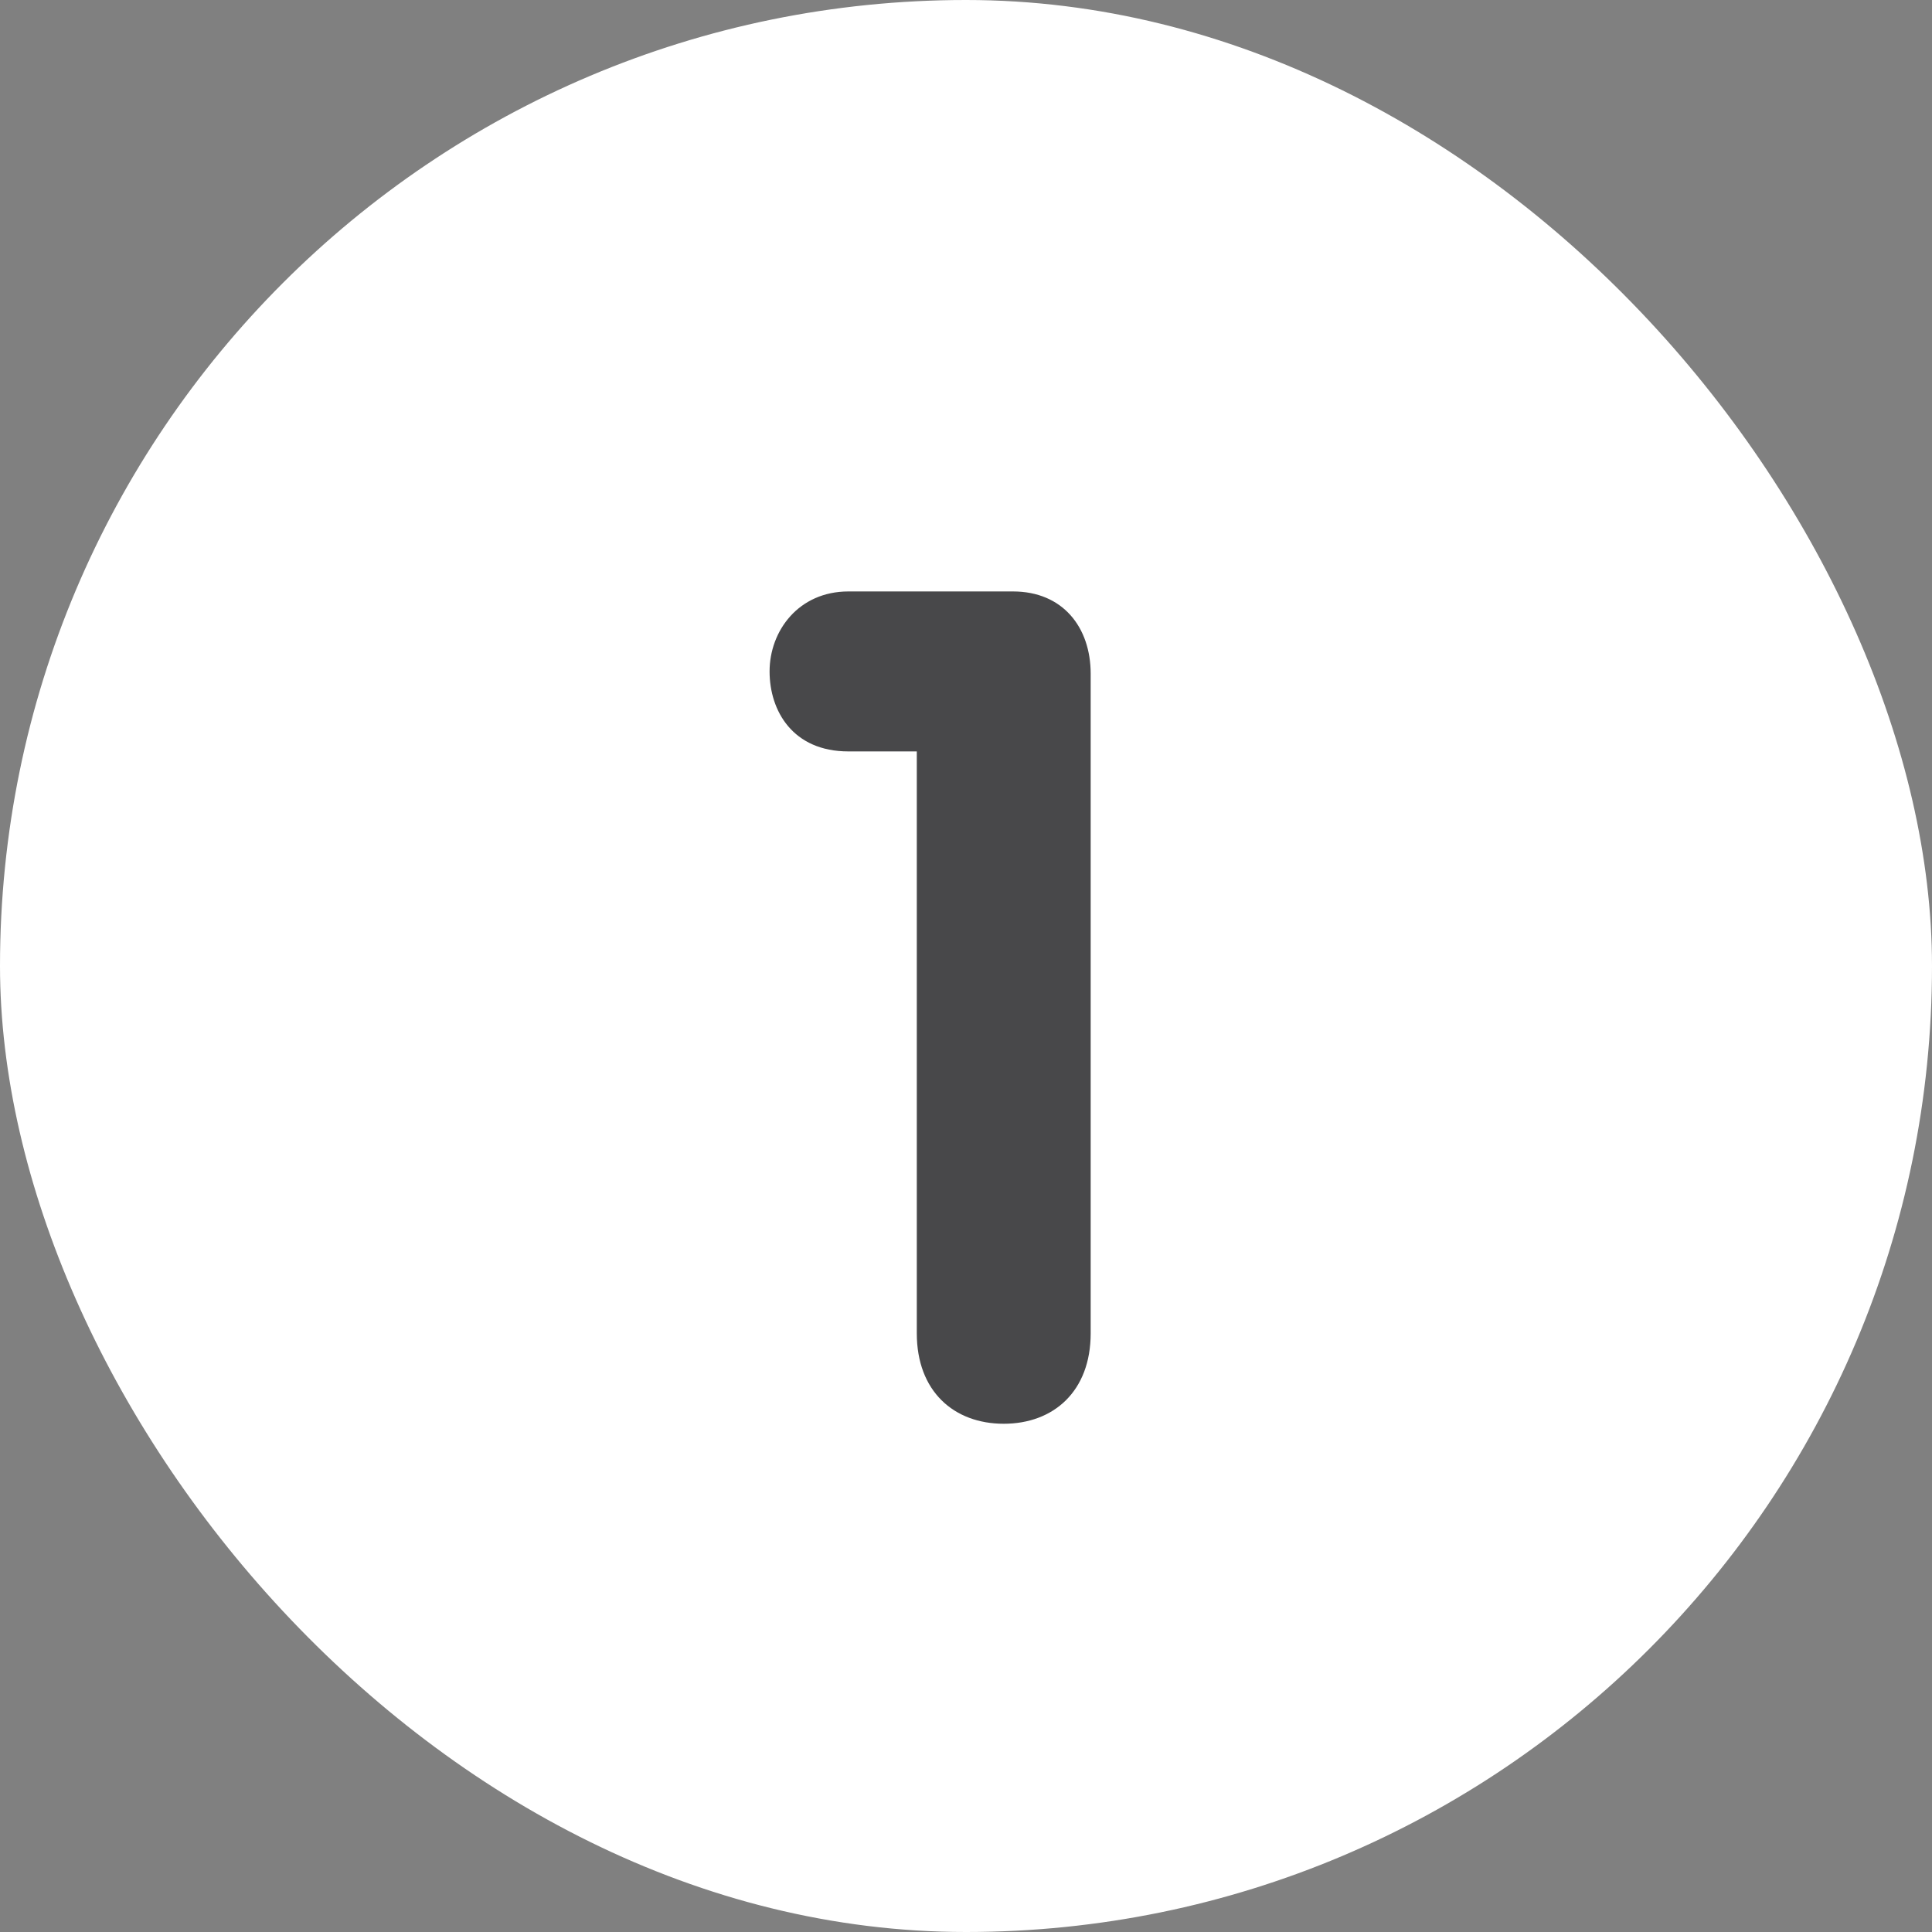
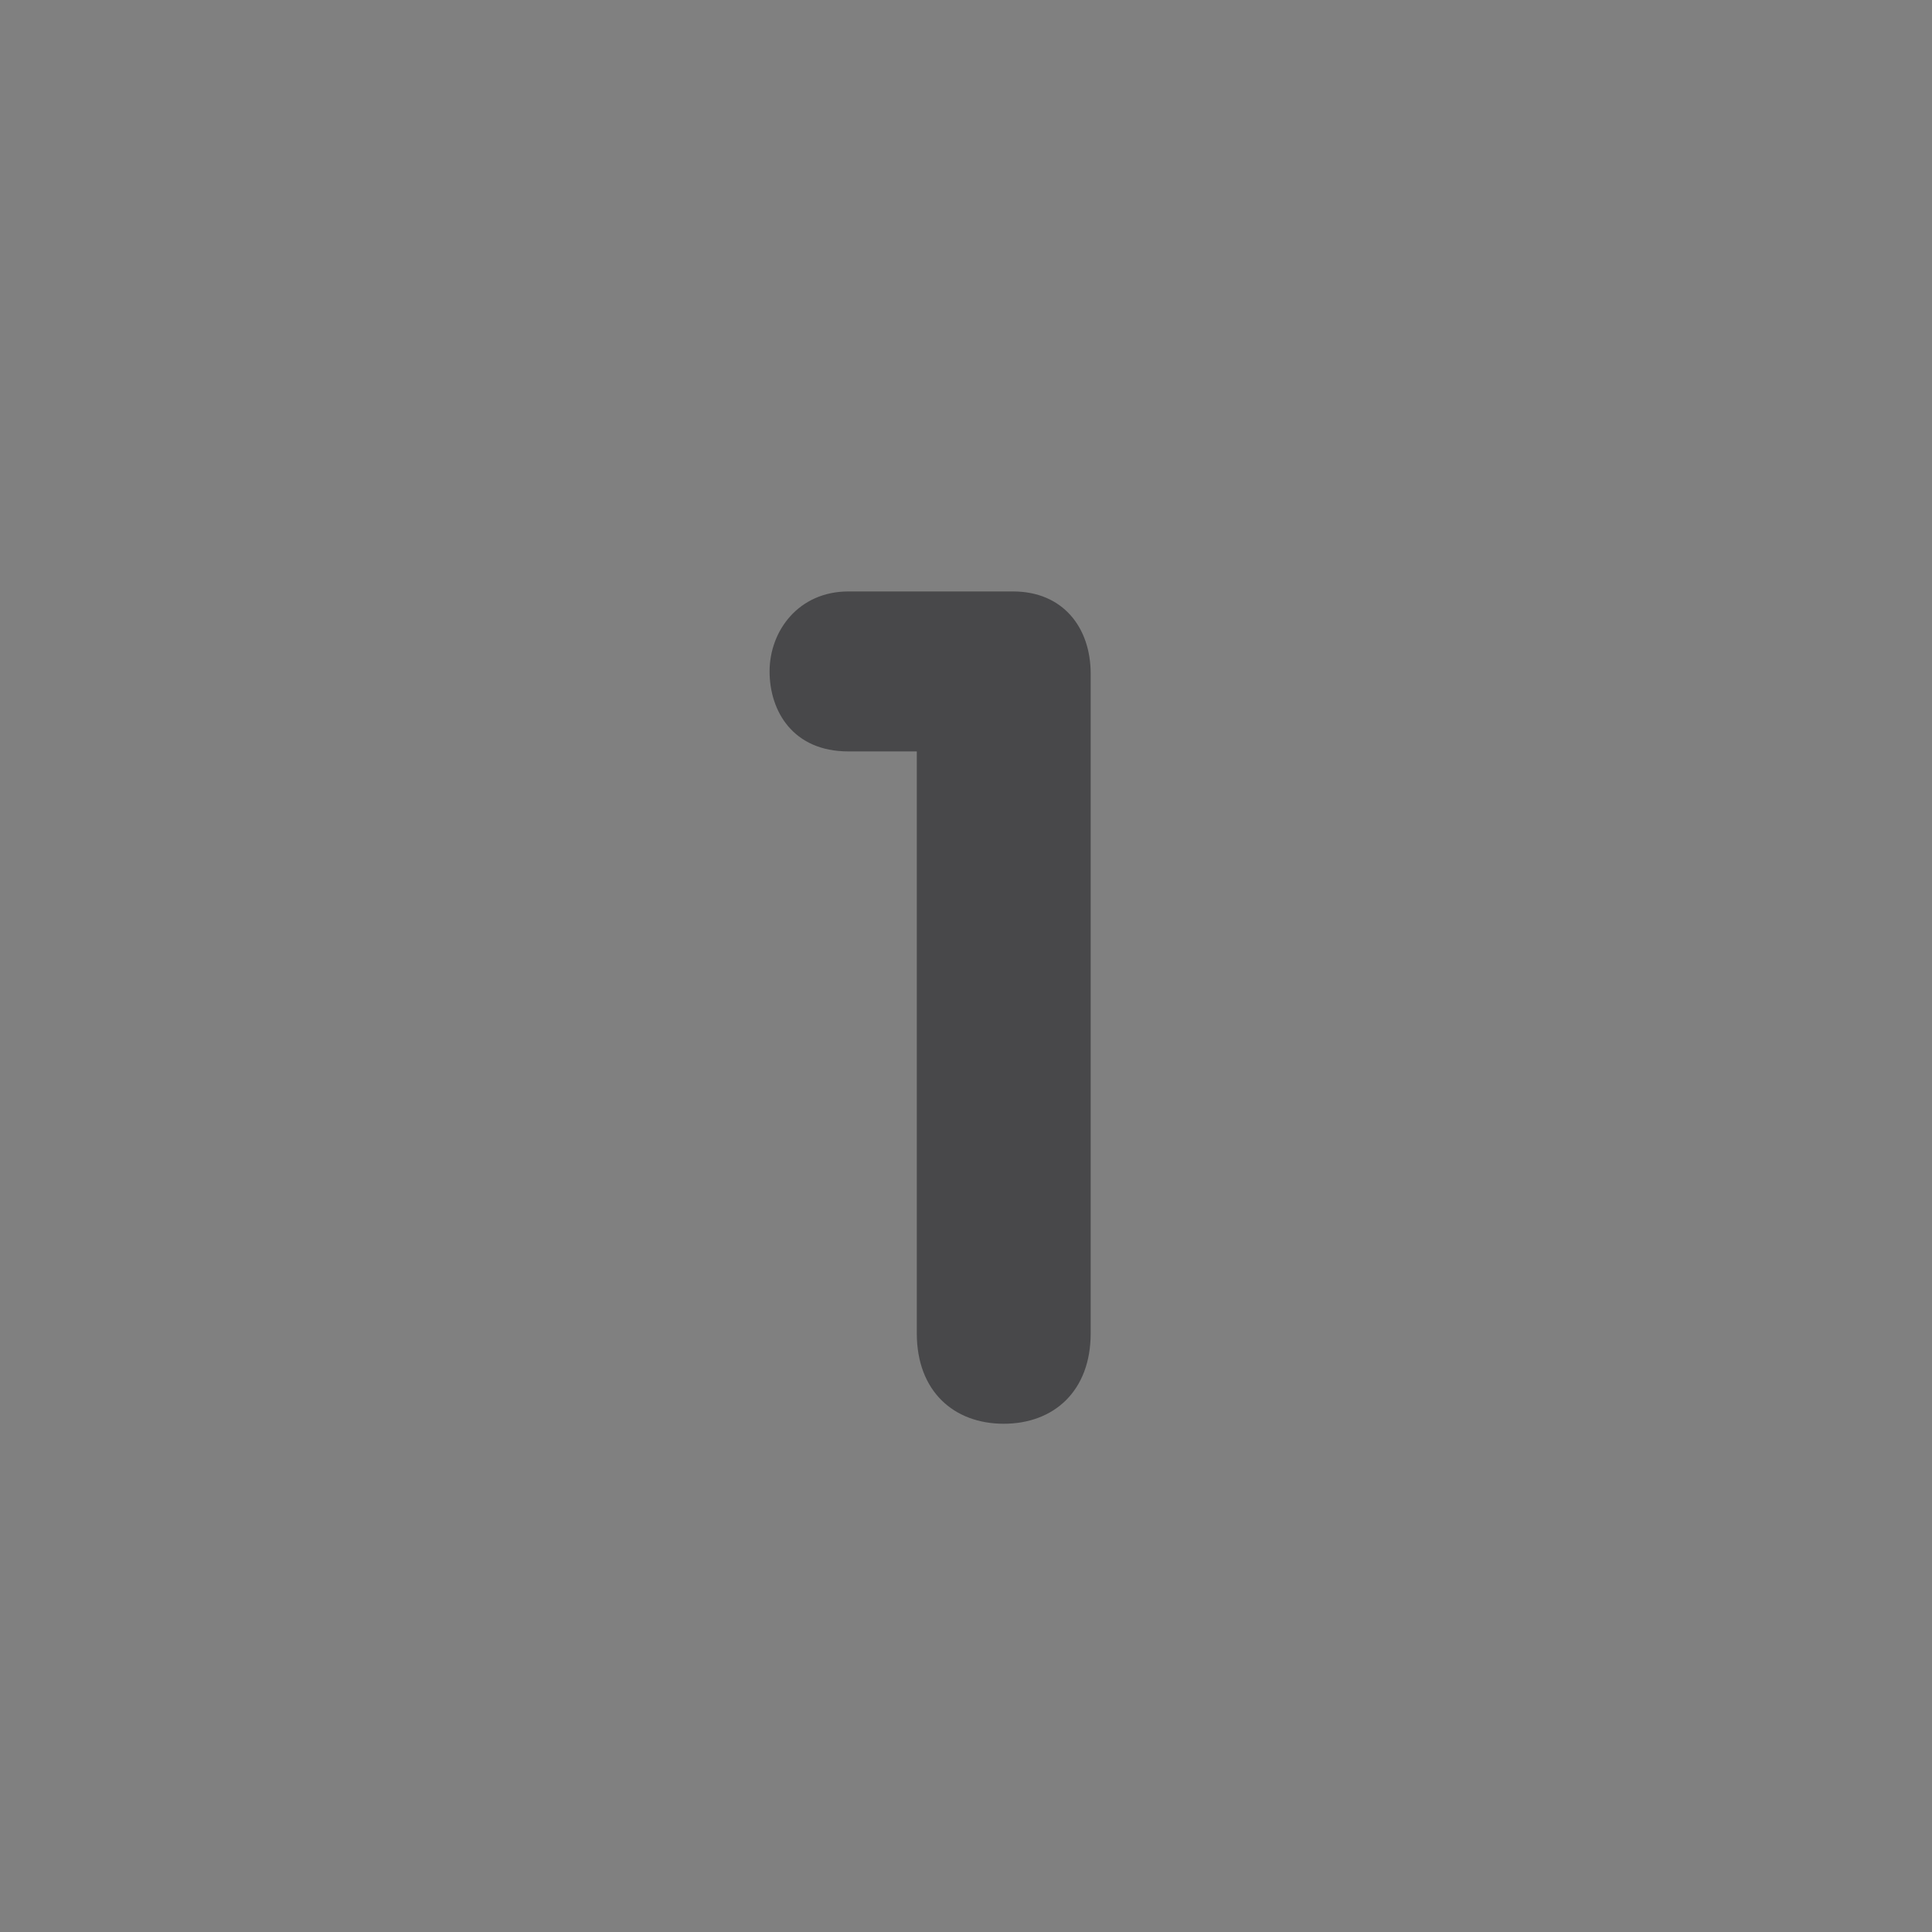
<svg xmlns="http://www.w3.org/2000/svg" width="30" height="30" viewBox="0 0 30 30" fill="none">
  <rect x="0" y="0" width="30" height="30" fill="#808080" stroke="none" />
-   <rect width="30" height="30" rx="15" fill="white" />
-   <path d="M14.236 20.704V11.668H13.174C12.31 11.668 11.95 11.038 11.95 10.426C11.95 9.796 12.4 9.184 13.174 9.184H15.73C16.504 9.184 16.936 9.742 16.936 10.462V20.704C16.936 21.604 16.36 22.108 15.586 22.108C14.812 22.108 14.236 21.604 14.236 20.704Z" fill="#48484A" />
+   <path d="M14.236 20.704V11.668H13.174C12.31 11.668 11.95 11.038 11.95 10.426C11.95 9.796 12.4 9.184 13.174 9.184H15.73C16.504 9.184 16.936 9.742 16.936 10.462V20.704C16.936 21.604 16.36 22.108 15.586 22.108C14.812 22.108 14.236 21.604 14.236 20.704" fill="#48484A" />
</svg>